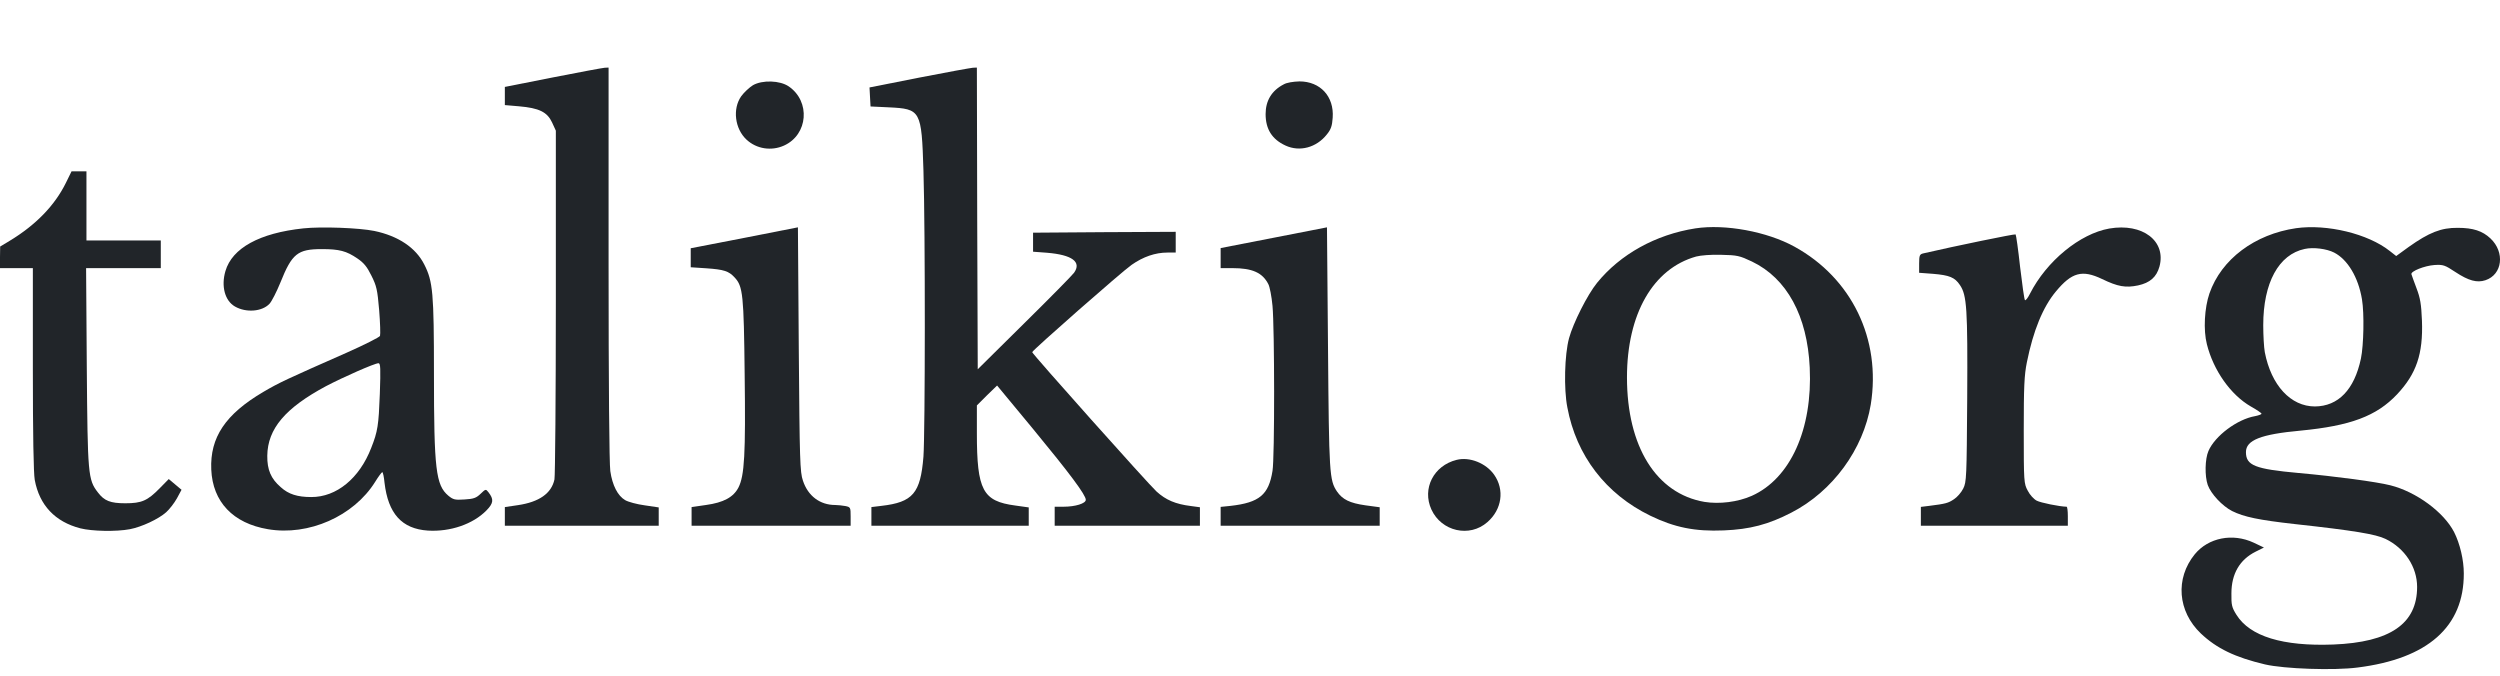
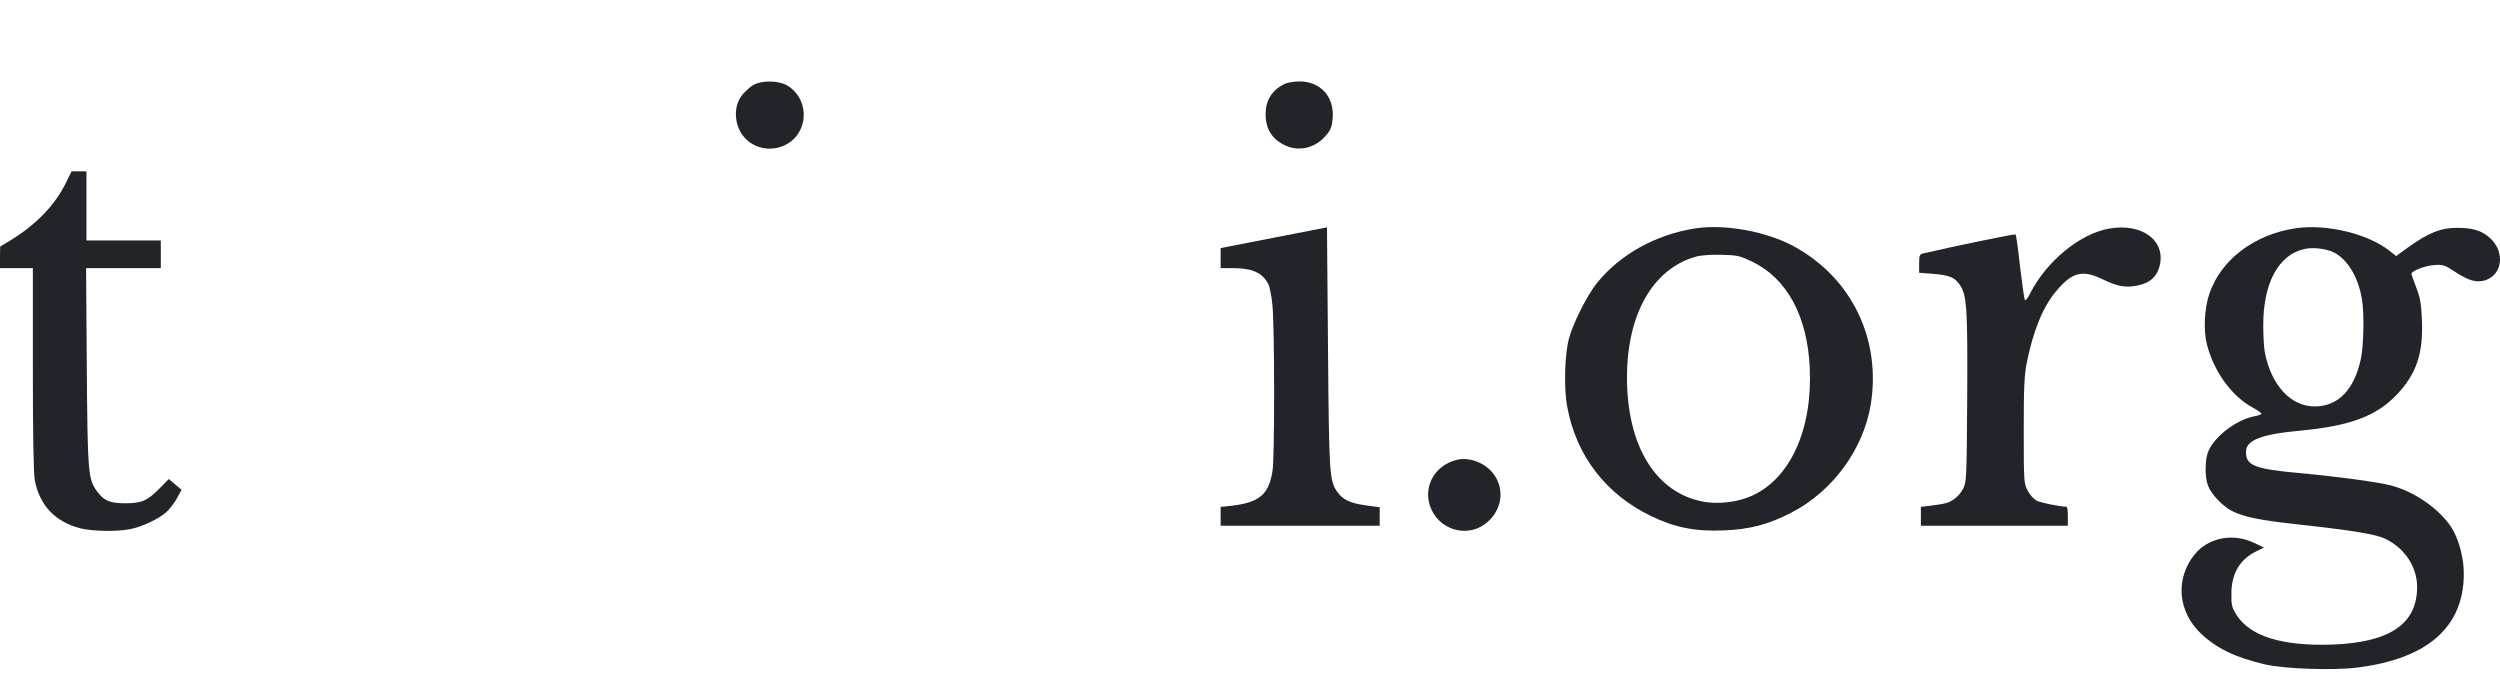
<svg xmlns="http://www.w3.org/2000/svg" width="148" height="40" viewBox="0 0 148 40" fill="none">
  <g clip-path="url(#clip0_352_6692)">
-     <path d="M32.732 4.583L29.887 5.146V5.689V6.221L30.726 6.293C31.913 6.395 32.394 6.631 32.681 7.245L32.906 7.736V17.869C32.906 23.437 32.865 28.176 32.824 28.381C32.65 29.21 31.913 29.722 30.654 29.906L29.887 30.019V30.571V31.124H34.441H38.996V30.582V30.039L38.167 29.916C37.707 29.855 37.185 29.712 37.011 29.609C36.571 29.353 36.253 28.739 36.13 27.89C36.069 27.45 36.028 22.772 36.028 15.587V4L35.803 4.01C35.67 4.02 34.288 4.276 32.732 4.583Z" fill="#212529" />
-     <path d="M54.422 4.594L51.475 5.177L51.505 5.74L51.536 6.303L52.611 6.354C54.514 6.446 54.556 6.528 54.668 10.09C54.781 13.672 54.77 25.607 54.668 27.03C54.494 29.2 54.044 29.732 52.181 29.947L51.587 30.019V30.571V31.124H56.244H60.901V30.582V30.039L60.103 29.927C58.179 29.671 57.831 29.026 57.831 25.648V24L58.425 23.407L59.028 22.823L61.147 25.382C63.348 28.053 64.279 29.302 64.279 29.589C64.279 29.804 63.665 29.998 62.959 29.998H62.437V30.561V31.124H66.736H71.035V30.571V30.029L70.502 29.957C69.591 29.845 69.018 29.599 68.466 29.097C67.995 28.668 61.106 20.95 61.106 20.848C61.106 20.745 66.429 16.068 66.992 15.679C67.677 15.198 68.394 14.952 69.11 14.952H69.602V14.338V13.724L65.385 13.744L61.157 13.775V14.338V14.901L61.976 14.962C63.471 15.085 64.044 15.505 63.583 16.149C63.471 16.303 62.14 17.654 60.625 19.148L57.882 21.861L57.851 12.925L57.831 4L57.595 4.01C57.473 4.02 56.04 4.276 54.422 4.594Z" fill="#212529" />
    <path d="M44.575 5.044C44.36 5.177 44.043 5.474 43.879 5.699C43.357 6.446 43.5 7.623 44.196 8.268C44.79 8.821 45.67 8.954 46.417 8.616C47.84 7.971 47.993 6.006 46.694 5.116C46.172 4.757 45.128 4.727 44.575 5.044Z" fill="#212529" />
-     <path d="M75.999 4.993C75.282 5.361 74.924 5.965 74.924 6.753C74.924 7.644 75.302 8.248 76.101 8.616C76.94 9.005 77.933 8.739 78.547 7.961C78.793 7.664 78.864 7.449 78.895 6.968C78.987 5.709 78.158 4.819 76.93 4.819C76.561 4.829 76.172 4.891 75.999 4.993Z" fill="#212529" />
+     <path d="M75.999 4.993C75.282 5.361 74.924 5.965 74.924 6.753C74.924 7.644 75.302 8.248 76.101 8.616C76.94 9.005 77.933 8.739 78.547 7.961C78.793 7.664 78.864 7.449 78.895 6.968C78.987 5.709 78.158 4.819 76.93 4.819C76.561 4.829 76.172 4.891 75.999 4.993" fill="#212529" />
    <path d="M3.9 10.827C3.245 12.158 2.129 13.314 0.573 14.256L0.01 14.594L0 15.228V15.873H0.972H1.945V21.84C1.945 25.72 1.986 28.023 2.057 28.412C2.334 29.906 3.255 30.889 4.76 31.278C5.456 31.452 6.878 31.482 7.687 31.329C8.383 31.196 9.376 30.735 9.836 30.326C10.031 30.152 10.317 29.783 10.471 29.507L10.747 28.995L10.369 28.678L9.99 28.36L9.447 28.913C8.731 29.64 8.393 29.794 7.421 29.794C6.53 29.794 6.172 29.65 5.793 29.149C5.21 28.391 5.189 28.115 5.138 21.728L5.097 15.873H7.308H9.519V15.054V14.236H7.318H5.118V12.188V10.141H4.678H4.237L3.9 10.827Z" fill="#212529" />
-     <path d="M17.962 13.519C15.363 13.795 13.745 14.686 13.346 16.047C13.08 16.948 13.316 17.808 13.909 18.145C14.564 18.524 15.516 18.453 15.956 17.982C16.089 17.838 16.376 17.275 16.601 16.723C17.287 15.013 17.614 14.747 19.058 14.747C20.091 14.747 20.511 14.86 21.156 15.3C21.535 15.556 21.729 15.791 21.985 16.313C22.292 16.927 22.343 17.142 22.446 18.36C22.507 19.108 22.527 19.793 22.497 19.886C22.456 19.967 21.565 20.418 20.501 20.889C16.949 22.455 16.529 22.649 15.588 23.202C13.346 24.522 12.425 25.894 12.507 27.797C12.589 29.712 13.797 30.981 15.864 31.329C18.27 31.738 20.941 30.561 22.21 28.524C22.405 28.207 22.599 27.951 22.63 27.951C22.671 27.951 22.732 28.238 22.763 28.575C22.978 30.408 23.787 31.308 25.332 31.411C26.652 31.492 28.003 31.032 28.802 30.213C29.221 29.783 29.242 29.558 28.914 29.138C28.761 28.944 28.751 28.944 28.454 29.23C28.198 29.476 28.044 29.538 27.502 29.568C26.929 29.609 26.826 29.578 26.54 29.343C25.803 28.719 25.69 27.797 25.69 22.137C25.69 17.337 25.629 16.661 25.117 15.658C24.616 14.665 23.582 13.969 22.159 13.672C21.258 13.488 19.027 13.406 17.962 13.519ZM22.486 23.314C22.415 25.177 22.364 25.535 21.975 26.518C21.279 28.32 19.917 29.435 18.423 29.425C17.614 29.425 17.082 29.261 16.622 28.842C16.038 28.34 15.813 27.808 15.823 26.979C15.844 25.382 16.888 24.154 19.293 22.864C20.306 22.332 22.18 21.503 22.405 21.503C22.527 21.503 22.538 21.799 22.486 23.314Z" fill="#212529" />
-     <path d="M44.064 14.082L40.891 14.696V15.259V15.822L41.812 15.883C42.856 15.955 43.142 16.047 43.49 16.426C43.982 16.948 44.033 17.439 44.084 22.168C44.145 26.897 44.074 28.156 43.716 28.862C43.419 29.435 42.835 29.753 41.791 29.896L40.942 30.019V30.571V31.124H45.65H50.358V30.571C50.358 30.039 50.348 30.019 50.041 29.957C49.867 29.927 49.601 29.896 49.447 29.896C48.547 29.896 47.83 29.364 47.533 28.453C47.359 27.951 47.339 27.276 47.288 20.674L47.237 13.458L44.064 14.082Z" fill="#212529" />
    <path d="M75.414 14.072L72.262 14.686V15.28V15.873H72.958C74.135 15.873 74.739 16.139 75.087 16.825C75.169 16.979 75.281 17.552 75.332 18.105C75.455 19.404 75.465 27.112 75.332 27.879C75.107 29.292 74.555 29.753 72.855 29.947L72.262 30.008V30.571V31.124H76.97H81.678V30.582V30.029L80.839 29.916C79.897 29.783 79.478 29.568 79.15 29.097C78.7 28.422 78.679 28.074 78.618 20.581L78.557 13.458L75.414 14.072Z" fill="#212529" />
    <path d="M100.37 13.519C98.016 13.887 95.918 15.054 94.547 16.743C93.973 17.449 93.134 19.118 92.888 20.018C92.622 20.991 92.571 23.018 92.786 24.113C93.318 26.979 95.069 29.251 97.699 30.53C99.132 31.226 100.34 31.472 102.049 31.4C103.584 31.339 104.69 31.052 106.051 30.346C108.497 29.087 110.309 26.6 110.749 23.949C111.373 20.08 109.623 16.467 106.235 14.604C104.598 13.703 102.121 13.253 100.37 13.519ZM103.717 15.484C105.785 16.477 106.993 18.698 107.136 21.759C107.31 25.413 105.99 28.33 103.707 29.353C102.878 29.722 101.783 29.855 100.903 29.712C98.047 29.22 96.317 26.436 96.317 22.342C96.317 18.596 97.853 15.904 100.411 15.187C100.677 15.116 101.302 15.065 101.895 15.085C102.847 15.105 102.98 15.136 103.717 15.484Z" fill="#212529" />
    <path d="M124.872 13.529C123.132 13.836 121.157 15.454 120.174 17.388C120.051 17.634 119.918 17.808 119.877 17.767C119.836 17.726 119.713 16.846 119.591 15.812C119.478 14.778 119.355 13.908 119.324 13.877C119.284 13.836 115.752 14.563 113.848 15.003C113.644 15.054 113.613 15.126 113.613 15.607V16.149L114.442 16.211C115.404 16.293 115.722 16.416 116.029 16.876C116.438 17.48 116.489 18.268 116.459 23.55C116.428 28.279 116.418 28.535 116.223 28.923C116.111 29.149 115.865 29.435 115.67 29.558C115.333 29.783 115.189 29.824 114.207 29.947L113.715 30.008V30.571V31.124H118.066H122.416V30.561C122.416 30.254 122.385 29.998 122.344 29.998C121.914 29.988 120.809 29.763 120.573 29.64C120.399 29.548 120.164 29.292 120.041 29.046C119.816 28.627 119.806 28.545 119.806 25.495C119.806 22.895 119.836 22.219 119.99 21.451C120.369 19.568 120.942 18.176 121.709 17.255C122.651 16.119 123.265 15.955 124.442 16.518C125.374 16.968 125.834 17.05 126.571 16.897C127.277 16.743 127.666 16.405 127.84 15.781C128.25 14.266 126.837 13.191 124.872 13.529Z" fill="#212529" />
    <path d="M135.928 13.509C133.482 13.867 131.507 15.341 130.8 17.368C130.504 18.227 130.432 19.538 130.647 20.377C131.036 21.933 132.059 23.376 133.247 24.062C133.595 24.256 133.881 24.451 133.881 24.491C133.881 24.532 133.707 24.594 133.503 24.635C132.438 24.819 131.118 25.812 130.739 26.702C130.534 27.173 130.514 28.176 130.698 28.709C130.882 29.23 131.558 29.957 132.141 30.254C132.837 30.602 133.728 30.786 135.826 31.022C139.378 31.411 140.647 31.626 141.22 31.902C142.367 32.455 143.093 33.57 143.093 34.747C143.093 36.928 141.497 38.023 138.129 38.156C135.14 38.269 133.196 37.675 132.397 36.395C132.121 35.955 132.09 35.812 132.1 35.126C132.1 33.969 132.592 33.13 133.533 32.659L134.025 32.414L133.421 32.127C132.172 31.544 130.739 31.83 129.93 32.813C128.764 34.246 128.917 36.191 130.289 37.501C131.23 38.391 132.315 38.913 134.086 39.333C135.232 39.599 138.17 39.701 139.572 39.517C143.728 38.995 145.867 37.102 145.857 33.949C145.857 33.151 145.632 32.189 145.284 31.503C144.68 30.326 143.052 29.118 141.507 28.729C140.698 28.524 138.262 28.197 136.082 28.002C133.482 27.767 132.96 27.552 132.96 26.764C132.96 26.058 133.84 25.709 136.184 25.494C139.153 25.208 140.688 24.635 141.906 23.345C143.052 22.127 143.452 20.95 143.38 18.995C143.339 17.982 143.278 17.644 143.052 17.05C142.909 16.651 142.766 16.293 142.755 16.231C142.715 16.057 143.533 15.73 144.117 15.689C144.639 15.658 144.731 15.689 145.366 16.109C146.143 16.62 146.635 16.753 147.136 16.59C148.15 16.252 148.303 14.931 147.433 14.113C146.962 13.672 146.41 13.488 145.499 13.488C144.516 13.478 143.8 13.765 142.602 14.614L141.855 15.157L141.476 14.86C140.186 13.836 137.761 13.253 135.928 13.509ZM138.18 14.952C138.979 15.361 139.613 16.416 139.828 17.716C139.971 18.565 139.93 20.438 139.767 21.226C139.378 23.069 138.426 24.051 137.044 24.062C135.611 24.062 134.455 22.813 134.076 20.848C134.025 20.571 133.984 19.855 133.984 19.251C133.984 16.743 134.895 15.065 136.44 14.737C136.952 14.624 137.74 14.727 138.18 14.952Z" fill="#212529" />
    <path d="M86.233 27.224C84.872 27.562 84.176 28.923 84.739 30.162C85.333 31.462 87.001 31.841 88.055 30.909C88.915 30.162 89.079 28.995 88.454 28.105C87.973 27.419 87.001 27.03 86.233 27.224Z" fill="#212529" />
  </g>
  <defs>
    <clipPath id="clip0_352_6692">
      <rect width="148" height="40" fill="white" />
    </clipPath>
  </defs>
</svg>